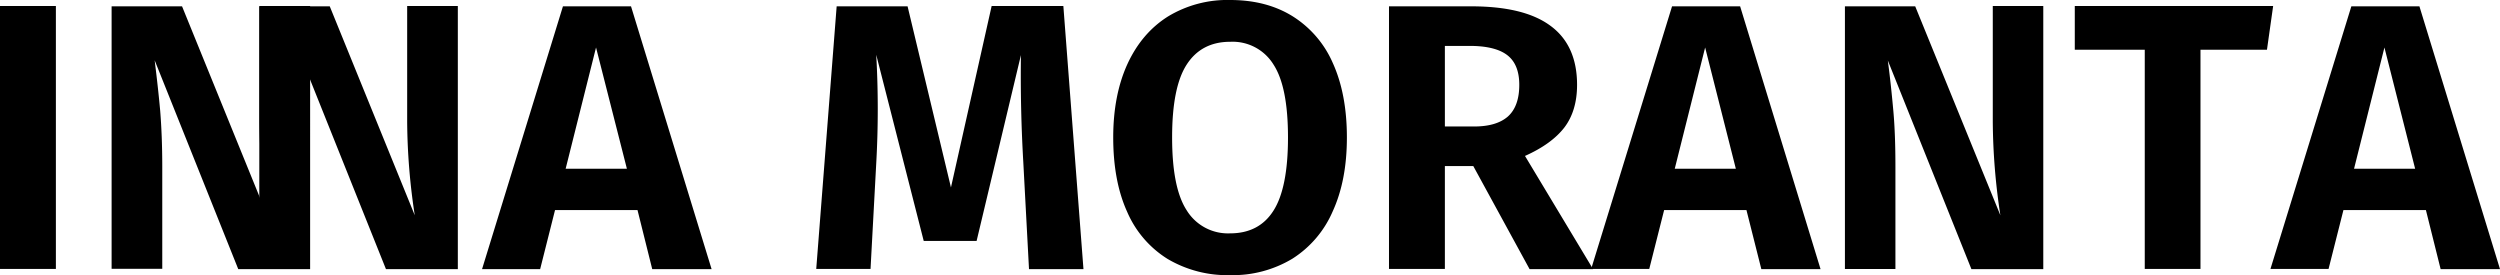
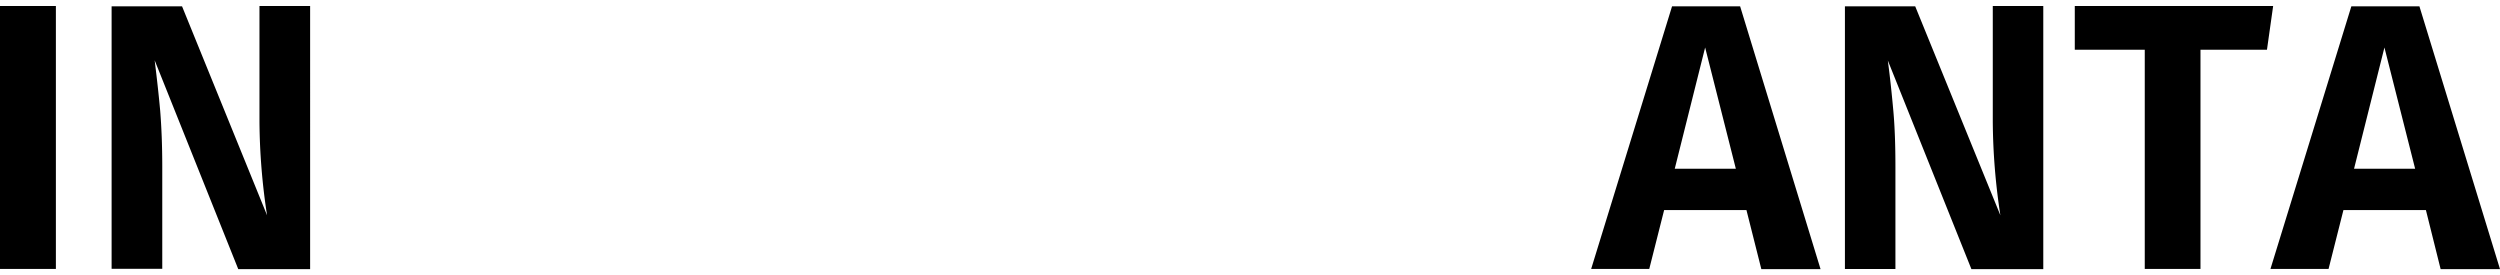
<svg xmlns="http://www.w3.org/2000/svg" width="157.92" height="17.38" viewBox="0 0 157.92 17.38">
  <g fill="#000" fill-rule="nonzero">
-     <path d="M3.53.38v16.61H0V.38zM19.58 17h-4.53L9.77 3.81c.14 1.13.26 2.2.35 3.2.08 1 .13 2.17.13 3.52v6.45h-3.2V.4h4.45l5.37 13.2a40.23 40.23 0 0 1-.48-5.91V.38h3.2V17Z" />
-     <path d="M28.92 17h-4.54L19.1 3.81c.14 1.13.26 2.2.35 3.2.09 1 .13 2.17.13 3.52v6.45h-3.2V.4h4.45l5.37 13.2a40.23 40.23 0 0 1-.48-5.91V.38h3.2V17ZM41.2 17l-.93-3.73h-5.21L34.12 17h-3.67L35.56.4h4.3l5.09 16.6H41.2Zm-5.47-6.34h3.87L37.65 3l-1.92 7.66ZM68.44 17H65l-.36-6.75a94.87 94.87 0 0 1-.15-6.77l-2.8 11.74h-3.34l-3-11.76a61.22 61.22 0 0 1 0 6.86l-.36 6.67h-3.43L52.85.4h4.48l2.74 11.44L62.64.38h4.53L68.44 17ZM77.7 0c1.53 0 2.84.34 3.94 1.02a6.58 6.58 0 0 1 2.55 2.96c.59 1.3.89 2.87.89 4.7 0 1.82-.3 3.37-.9 4.68a6.65 6.65 0 0 1-2.54 2.98 7.3 7.3 0 0 1-3.93 1.04 7.42 7.42 0 0 1-3.95-1.02 6.55 6.55 0 0 1-2.56-2.98c-.59-1.3-.88-2.87-.88-4.7 0-1.78.3-3.33.9-4.64.6-1.3 1.45-2.3 2.56-3A7.24 7.24 0 0 1 77.71 0Zm0 2.64c-1.2 0-2.12.48-2.74 1.44-.62.96-.92 2.5-.92 4.6 0 2.12.3 3.66.93 4.62a3.06 3.06 0 0 0 2.74 1.44c1.21 0 2.13-.48 2.73-1.43.61-.95.92-2.5.92-4.62 0-2.13-.3-3.67-.92-4.62a3.03 3.03 0 0 0-2.73-1.43ZM93.07 10.49h-1.8v6.5h-3.53V.4h5.18c2.23 0 3.9.4 5.02 1.23 1.12.82 1.68 2.07 1.68 3.73 0 1.09-.27 1.99-.8 2.69-.54.7-1.37 1.3-2.49 1.8l4.3 7.15h-4.01l-3.55-6.5Zm-1.8-2.5h1.85c.94 0 1.65-.21 2.13-.63.48-.43.72-1.1.72-2 0-.86-.25-1.48-.75-1.87-.5-.39-1.3-.59-2.37-.59h-1.58V8Z" />
+     <path d="M3.53.38v16.61H0V.38zM19.58 17h-4.53L9.77 3.81c.14 1.13.26 2.2.35 3.2.08 1 .13 2.17.13 3.52v6.45h-3.2V.4h4.45l5.37 13.2a40.23 40.23 0 0 1-.48-5.91V.38h3.2V17" />
    <path d="m111.26 17-.94-3.73h-5.2l-.94 3.72h-3.67L105.62.4h4.3l5.08 16.6h-3.74Zm-5.47-6.34h3.86L107.71 3l-1.92 7.66ZM129.07 17h-4.54l-5.28-13.18c.15 1.13.26 2.2.35 3.2.09 1 .13 2.17.13 3.52v6.45h-3.19V.4h4.44l5.38 13.2a40.23 40.23 0 0 1-.48-5.91V.38h3.19V17ZM143.59.38l-.39 2.76H139v13.85h-3.52V3.14h-4.42V.38zM154.17 17l-.93-3.73h-5.21l-.94 3.72h-3.67L148.53.4h4.3l5.09 16.6h-3.75Zm-5.47-6.34h3.86L150.62 3l-1.92 7.66Z" />
  </g>
</svg>